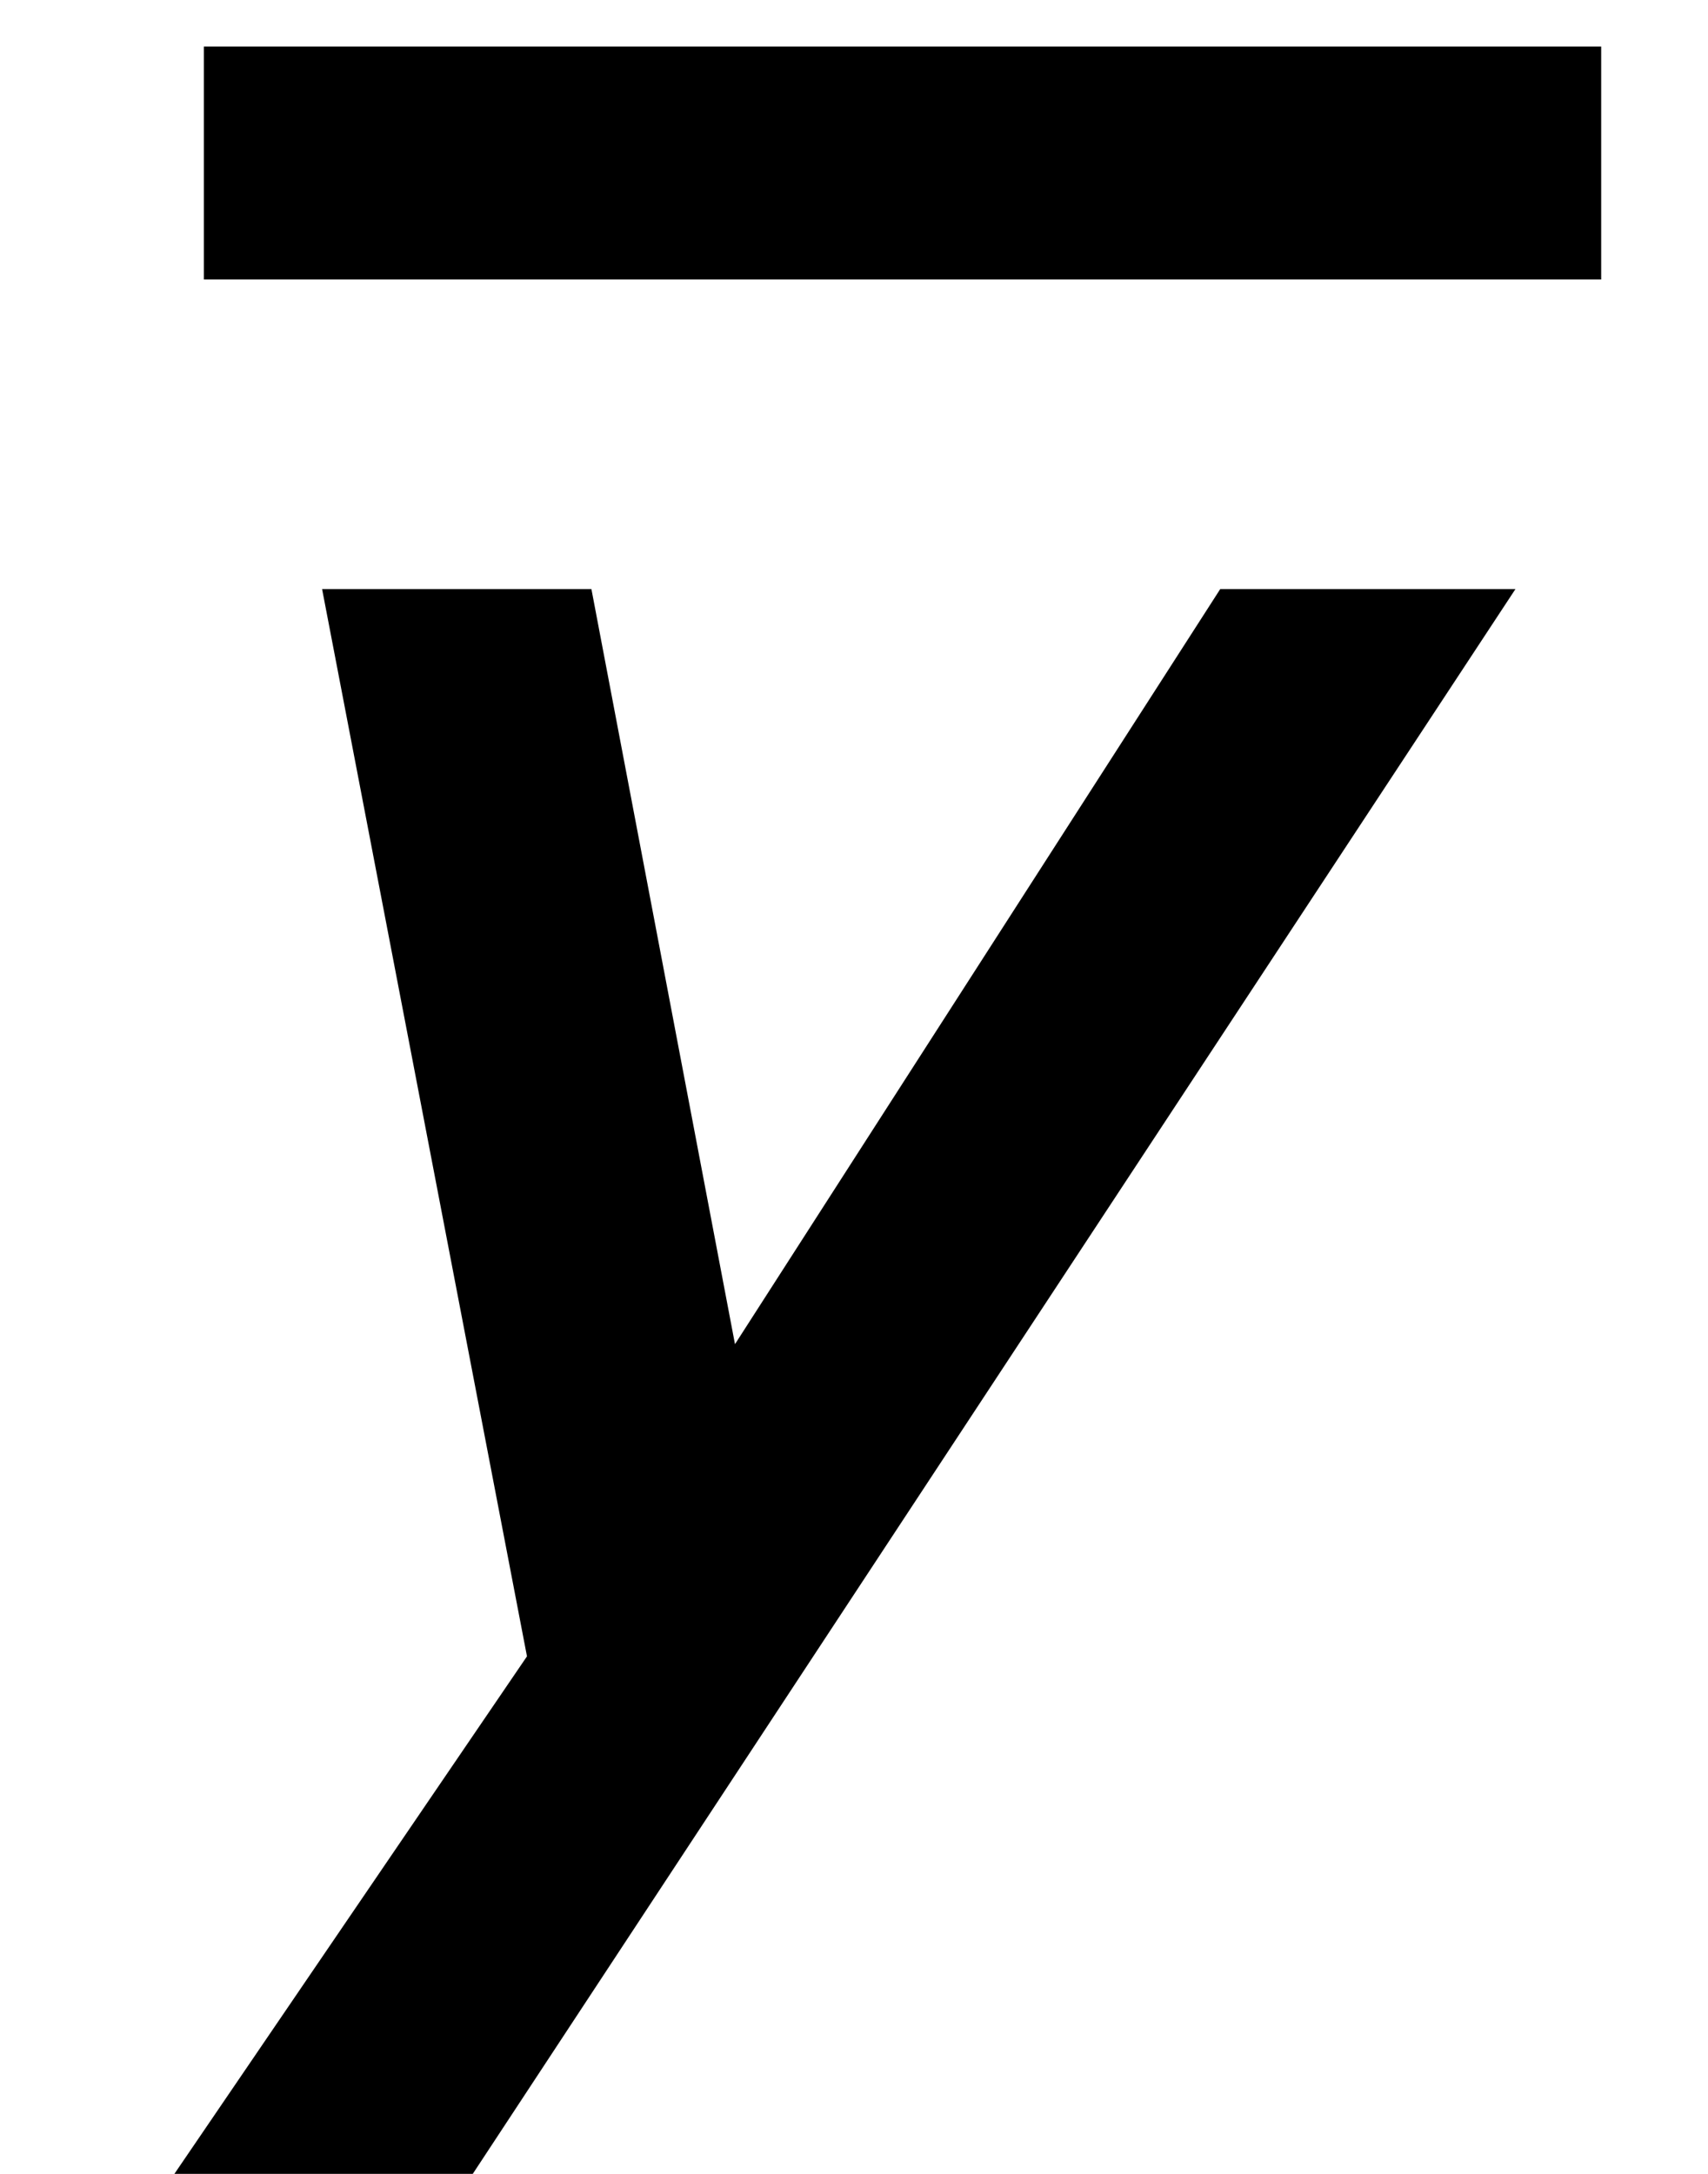
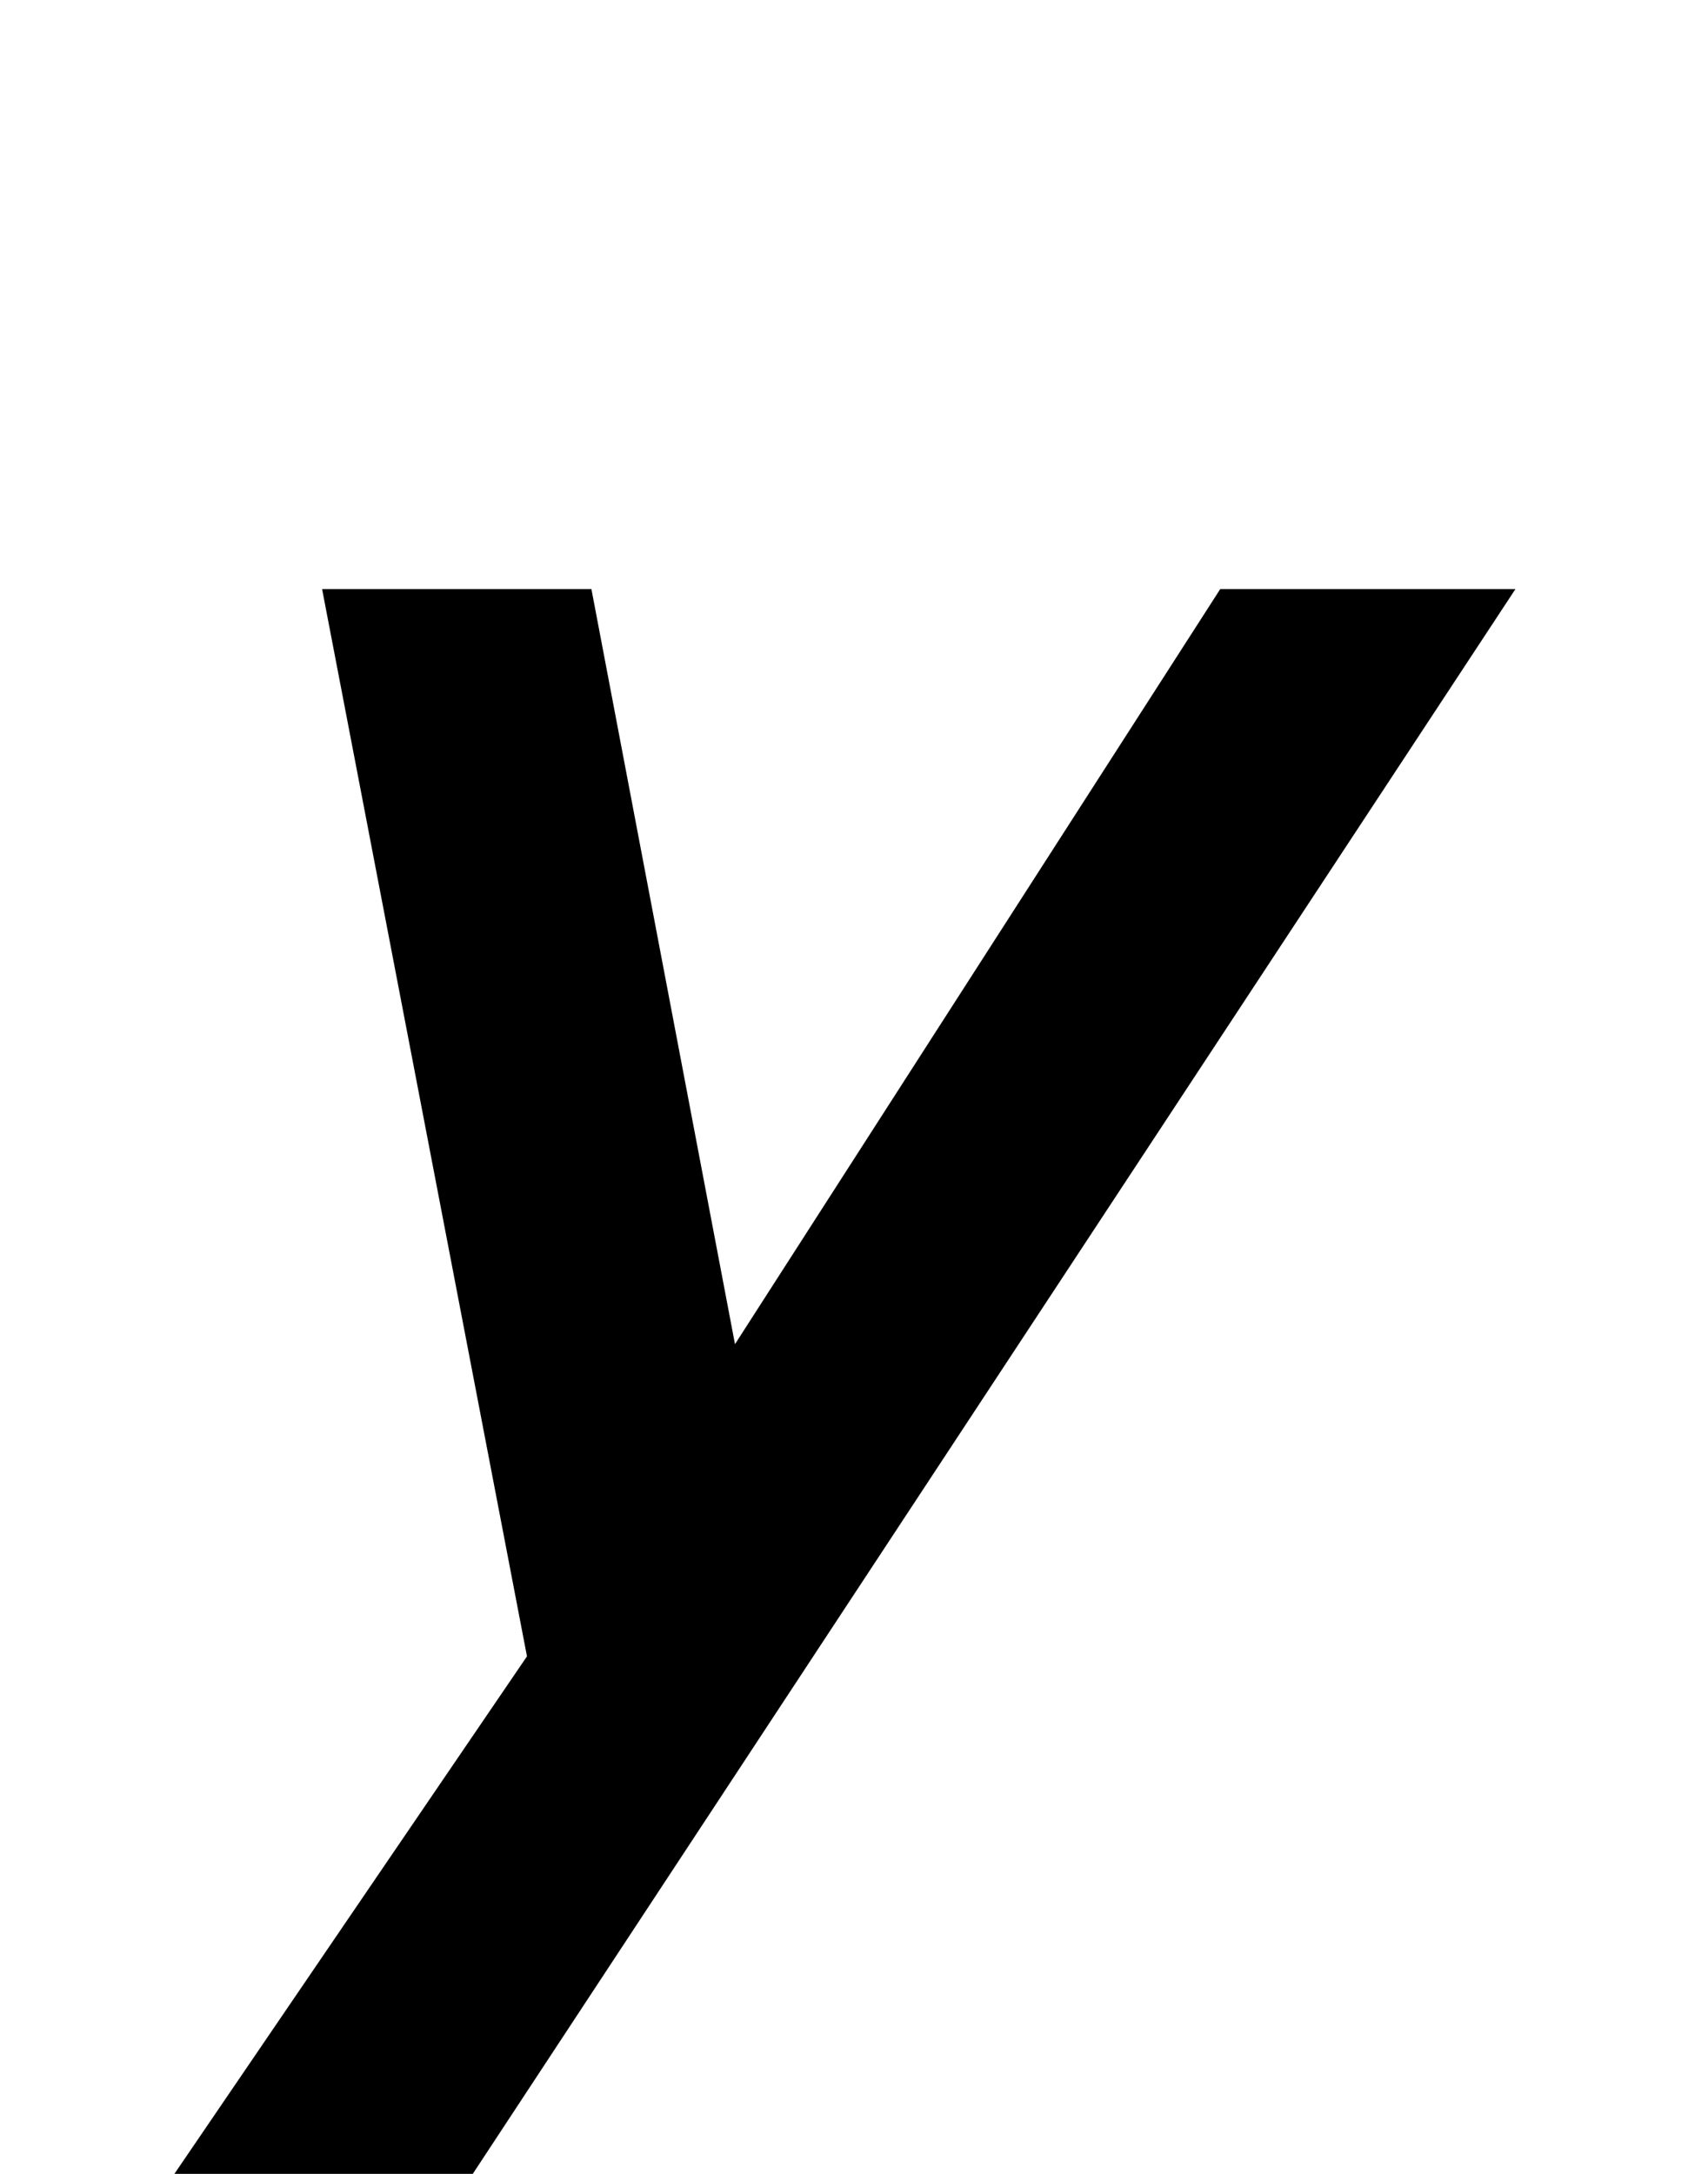
<svg xmlns="http://www.w3.org/2000/svg" xmlns:ns1="http://www.inkscape.org/namespaces/inkscape" xmlns:ns2="http://sodipodi.sourceforge.net/DTD/sodipodi-0.dtd" width="11" height="14" id="svg2" version="1.1" ns1:version="0.48.4 r9939" ns2:docname="ybarbolditalic_fix.svg">
  <defs id="defs4" />
  <ns2:namedview id="base" pagecolor="#ffffff" bordercolor="#666666" borderopacity="1.0" ns1:pageopacity="0.0" ns1:pageshadow="2" ns1:zoom="16" ns1:cx="-16.730262" ns1:cy="1.5566879" ns1:document-units="px" ns1:current-layer="layer1" showgrid="true" showguides="true" ns1:guide-bbox="true" showborder="true" borderlayer="false" width="12px" ns1:window-width="1522" ns1:window-height="845" ns1:window-x="2046" ns1:window-y="56" ns1:window-maximized="0" fit-margin-top="0" fit-margin-left="0" fit-margin-right="0" fit-margin-bottom="0">
    <ns2:guide orientation="0,1" position="273.491,499.356" id="guide3008" />
    <ns2:guide orientation="1,0" position="268.022,489.82" id="guide3010" />
    <ns2:guide orientation="1,0" position="276.529,489.026" id="guide3012" />
    <ns2:guide orientation="0,1" position="-6.183,12.049" id="guide3003" />
    <ns2:guide orientation="0,1" position="-33.558,10.174" id="guide3005" />
    <ns1:grid type="xygrid" id="grid3002" empspacing="5" visible="true" enabled="true" snapvisiblegridlinesonly="true" originx="0.562px" originy="0.012px" />
  </ns2:namedview>
  <g ns1:groupmode="layer" id="layer2" ns1:label="Real hat" style="display:none" ns2:insensitive="true" transform="translate(1.526,-3.222)">
    <flowRoot xml:space="preserve" id="flowRoot3026" style="font-size:13px;font-style:normal;font-weight:normal;line-height:125%;letter-spacing:0px;word-spacing:0px;fill:#000000;fill-opacity:1;stroke:none;display:inline;font-family:Sans" transform="matrix(1.028,0,0,0.713,-27.424,-15.159)">
      <flowRegion id="flowRegion3028">
        <rect id="rect3030" width="26.693" height="17.678" x="26.34" y="18.055" />
      </flowRegion>
      <flowPara id="flowPara3034">˄</flowPara>
    </flowRoot>
  </g>
  <g ns1:label="SVG version" ns1:groupmode="layer" id="layer1" transform="translate(0.406,-1038.2)" style="display:inline">
    <g style="font-size:40px;font-style:normal;font-weight:normal;line-height:125%;letter-spacing:0px;word-spacing:0px;fill:#000000;fill-opacity:1;stroke:#000000;stroke-width:0.5;stroke-miterlimit:4;stroke-opacity:1;stroke-dasharray:none;font-family:Sans" id="text2985-1" transform="translate(0.562,0.25)">
      <path d="m 1.942,1051.7 -1.314,0 2.063,-3.028 -1.282,-6.678 1.225,0 1.003,5.275 3.39,-5.275 1.301,0 z" style="font-style:oblique;stroke:#000000;stroke-width:0.5;stroke-miterlimit:4;stroke-opacity:1;stroke-dasharray:none;-inkscape-font-specification:Verdana Oblique" id="path3007" ns1:connector-curvature="0" />
    </g>
-     <path style="fill:none;stroke:#000000;stroke-width:1.5;stroke-linecap:butt;stroke-linejoin:miter;stroke-miterlimit:4;stroke-opacity:1;stroke-dasharray:none;display:inline" d="m 0.907,1039.25 8.999,0" id="path2999-1" ns1:connector-curvature="0" ns2:nodetypes="cc" />
  </g>
</svg>